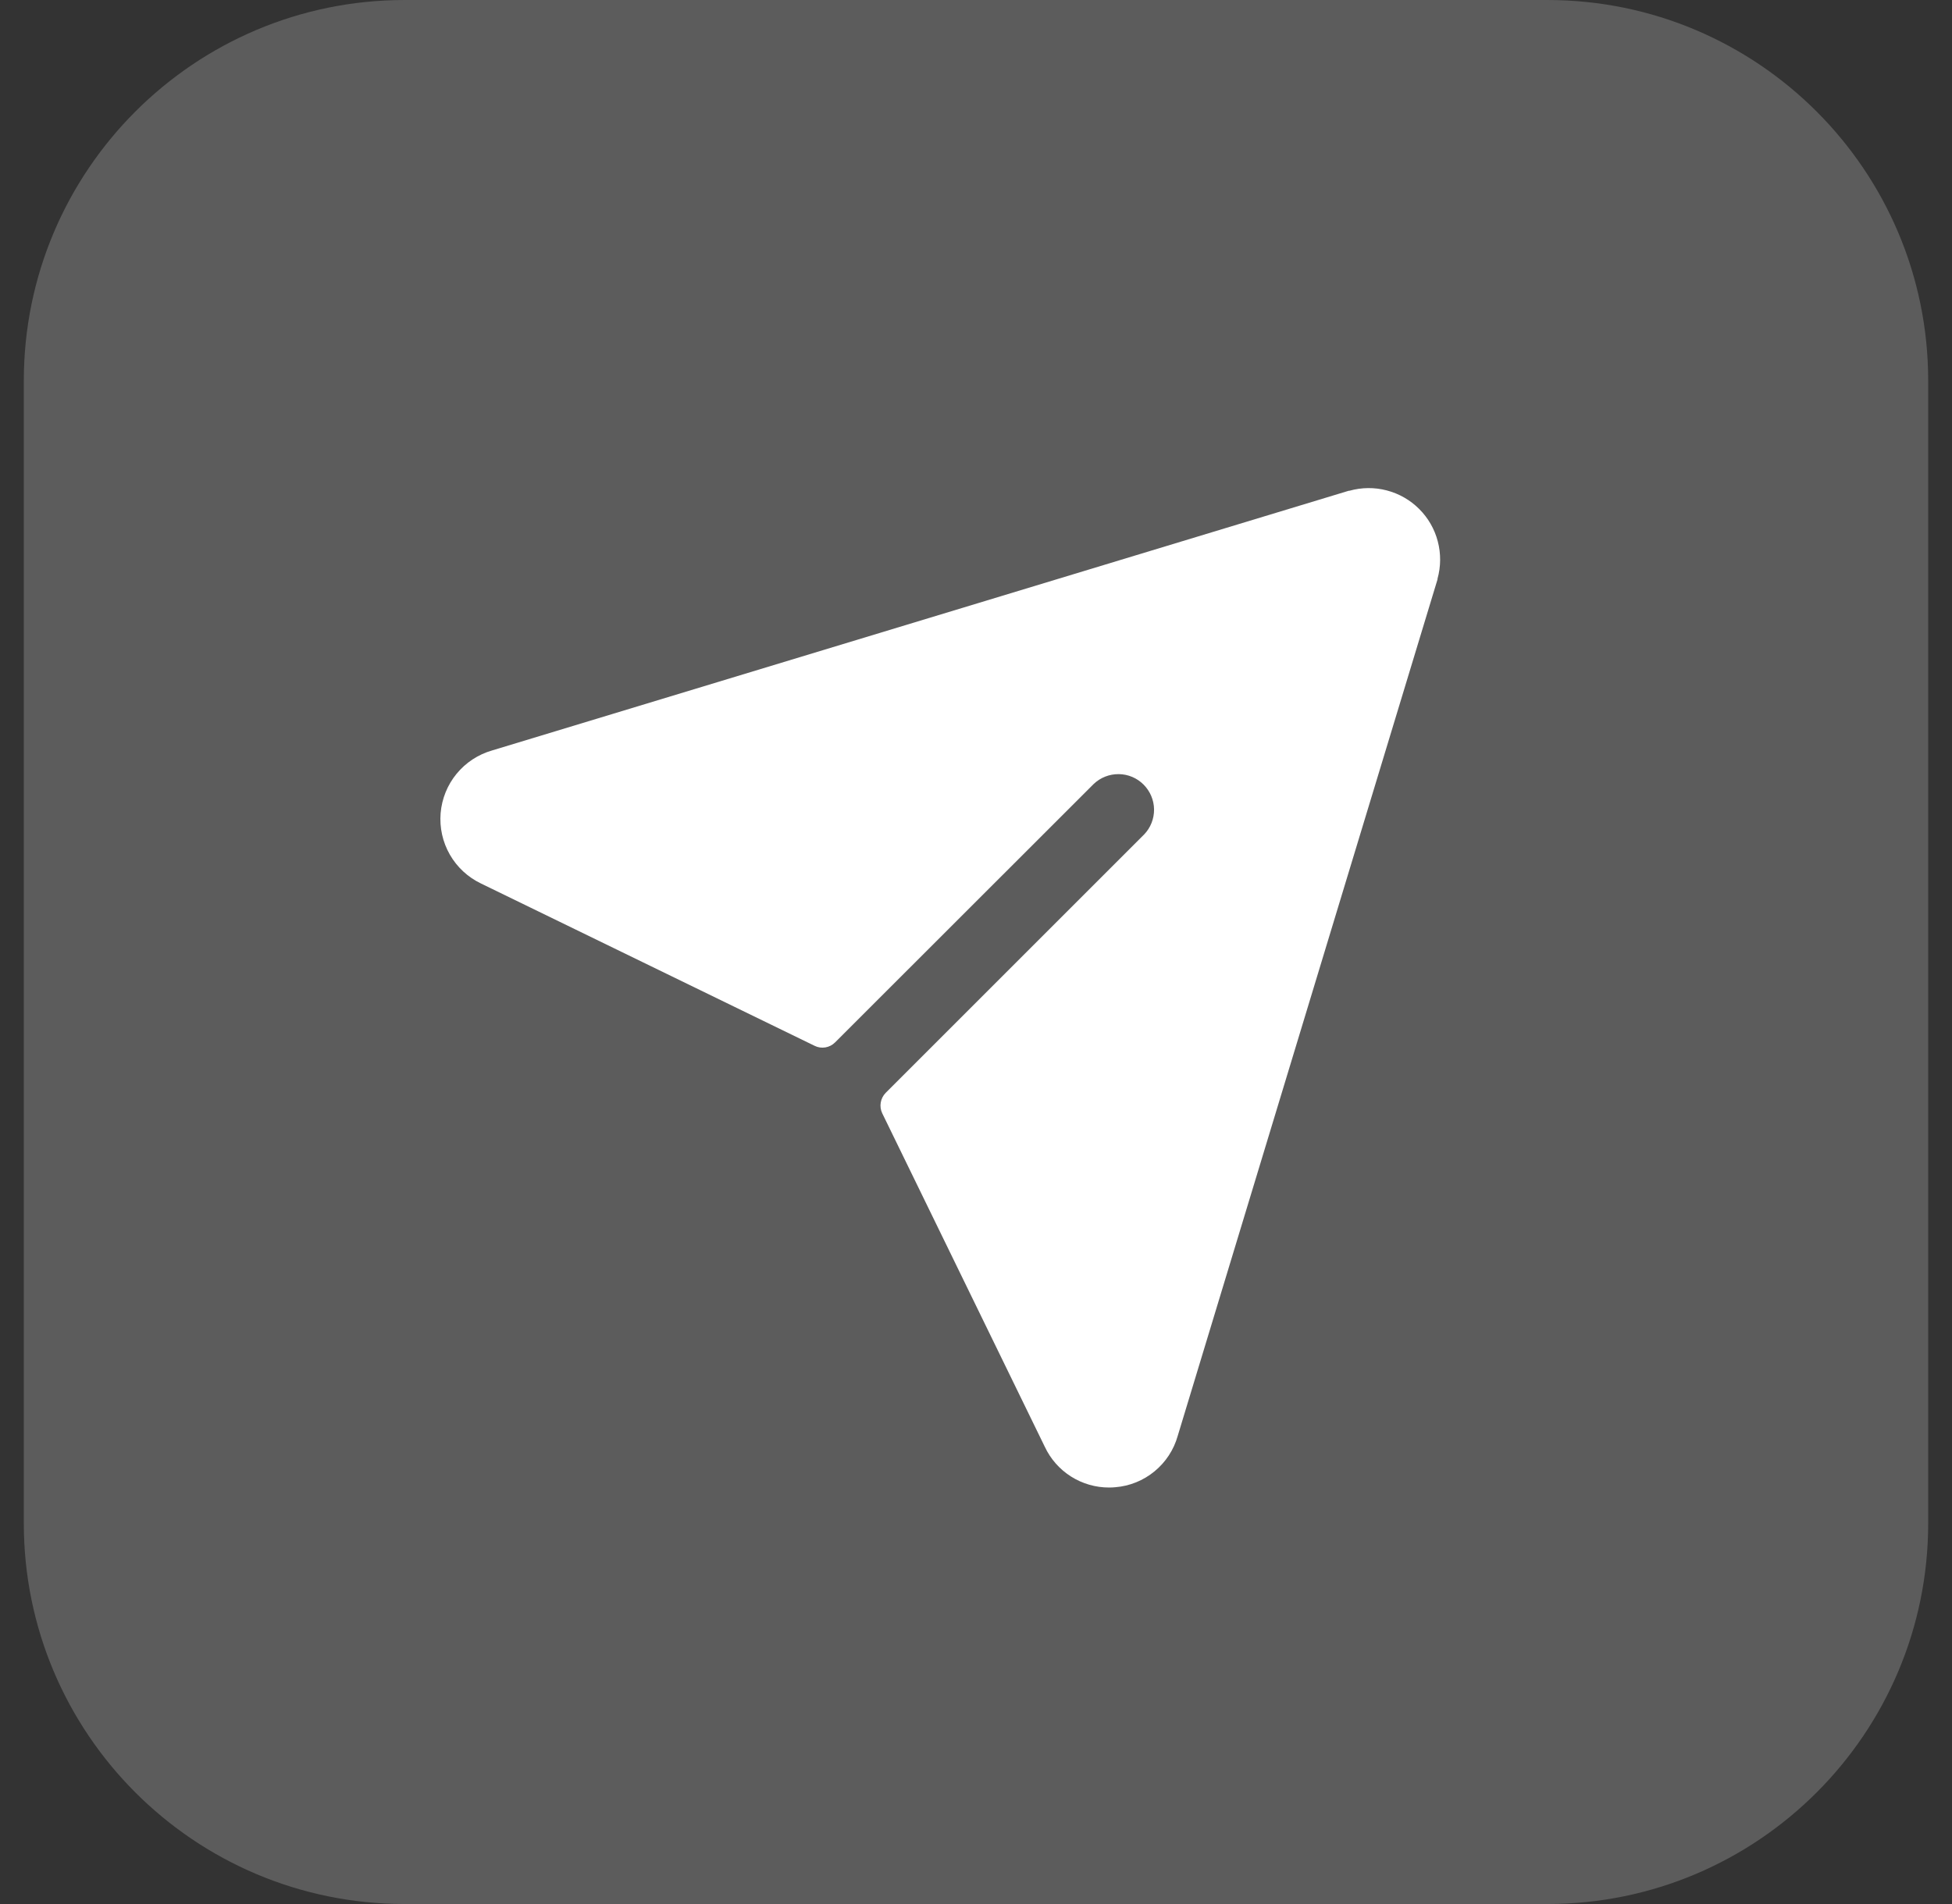
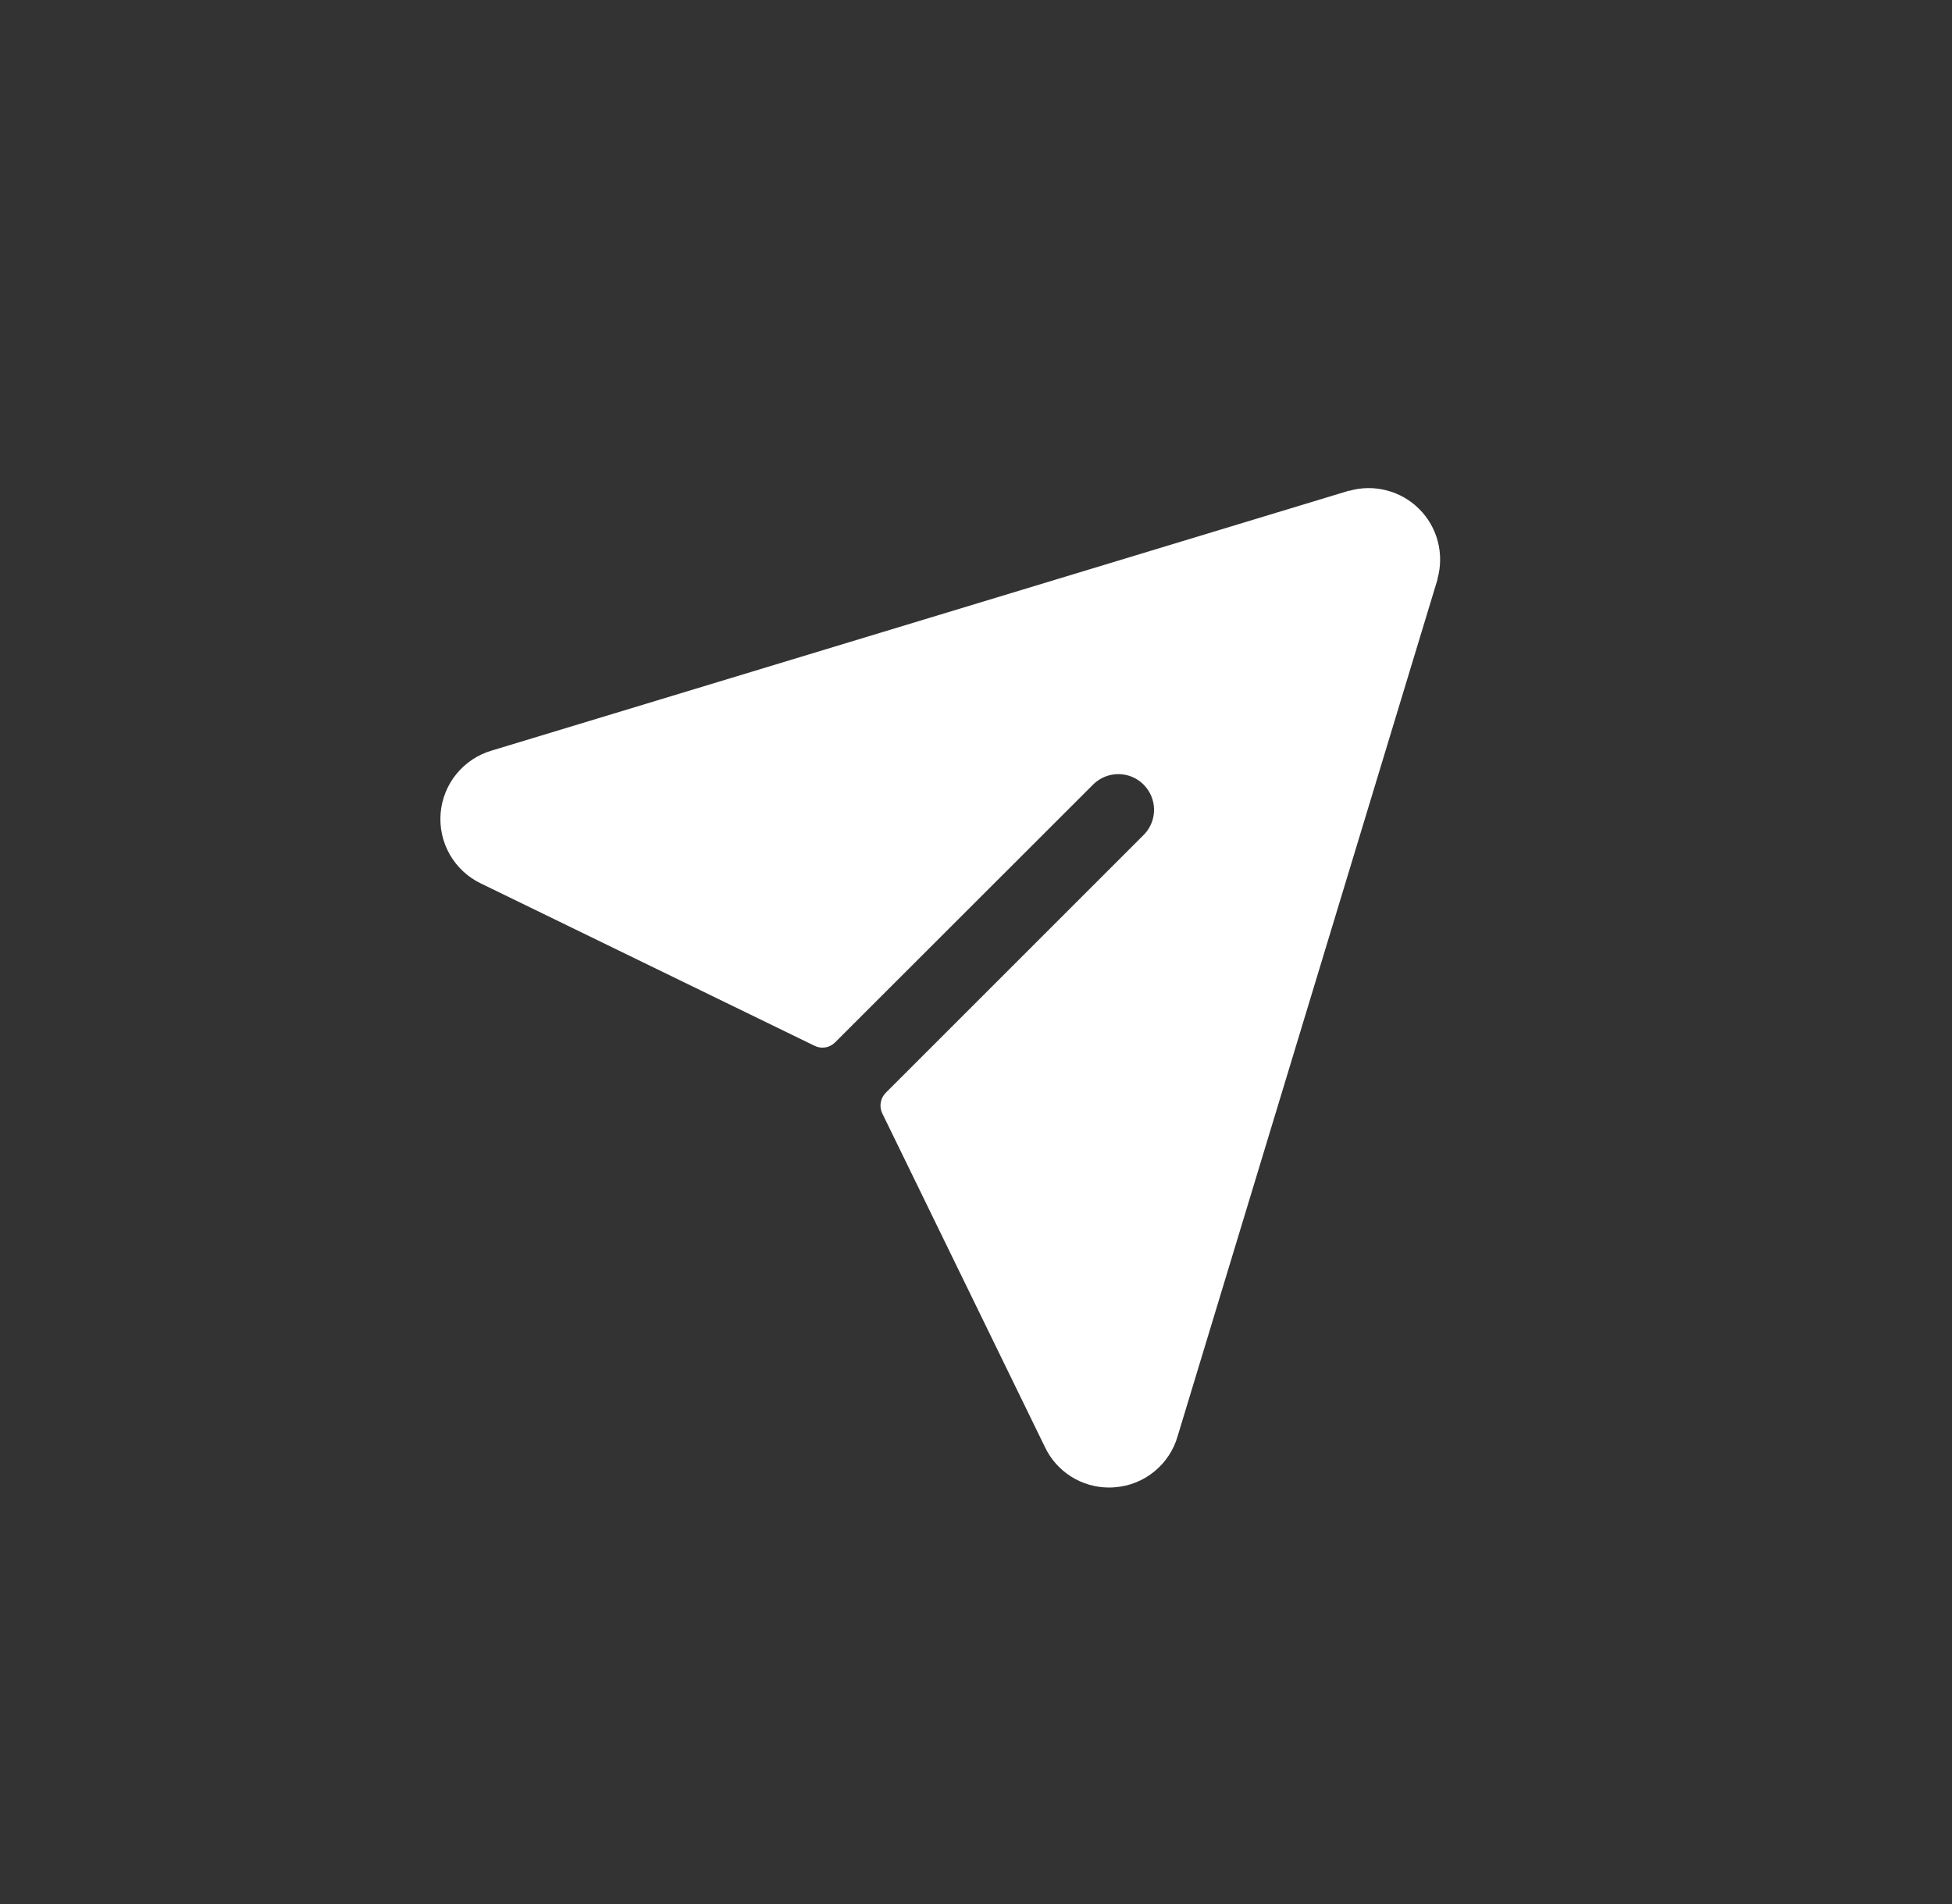
<svg xmlns="http://www.w3.org/2000/svg" width="41" height="40" viewBox="0 0 41 40" fill="none">
  <rect x="0" y="0" width="41" height="40" fill="#333333" stroke="none" />
-   <path d="M0.5 8C0.5 3.582 4.082 0 8.5 0H32.5C36.918 0 40.5 3.582 40.5 8V32C40.5 36.418 36.918 40 32.5 40H8.5C4.082 40 0.5 36.418 0.5 32V8Z" fill="white" fill-opacity="0.2" />
  <path d="M30.194 12.157C30.194 12.157 30.194 12.166 30.194 12.171L24.737 30.165C24.655 30.457 24.485 30.717 24.25 30.91C24.016 31.103 23.728 31.22 23.425 31.244C23.382 31.248 23.339 31.25 23.296 31.25C23.012 31.251 22.734 31.17 22.494 31.018C22.255 30.866 22.064 30.649 21.944 30.392L18.531 23.389C18.497 23.319 18.486 23.24 18.499 23.163C18.512 23.086 18.548 23.015 18.603 22.959L24.033 17.529C24.168 17.388 24.242 17.199 24.24 17.003C24.237 16.808 24.158 16.621 24.02 16.483C23.882 16.344 23.695 16.265 23.499 16.263C23.304 16.261 23.115 16.334 22.973 16.469L17.54 21.899C17.485 21.954 17.414 21.991 17.337 22.004C17.26 22.017 17.181 22.006 17.111 21.971L10.101 18.56C9.827 18.428 9.599 18.217 9.448 17.953C9.297 17.689 9.23 17.386 9.255 17.082C9.281 16.779 9.397 16.491 9.59 16.256C9.783 16.021 10.043 15.85 10.335 15.766L28.329 10.31H28.343C28.599 10.238 28.87 10.235 29.128 10.303C29.385 10.37 29.62 10.504 29.808 10.692C29.997 10.88 30.132 11.115 30.199 11.372C30.267 11.63 30.265 11.9 30.194 12.157Z" fill="white" />
</svg>